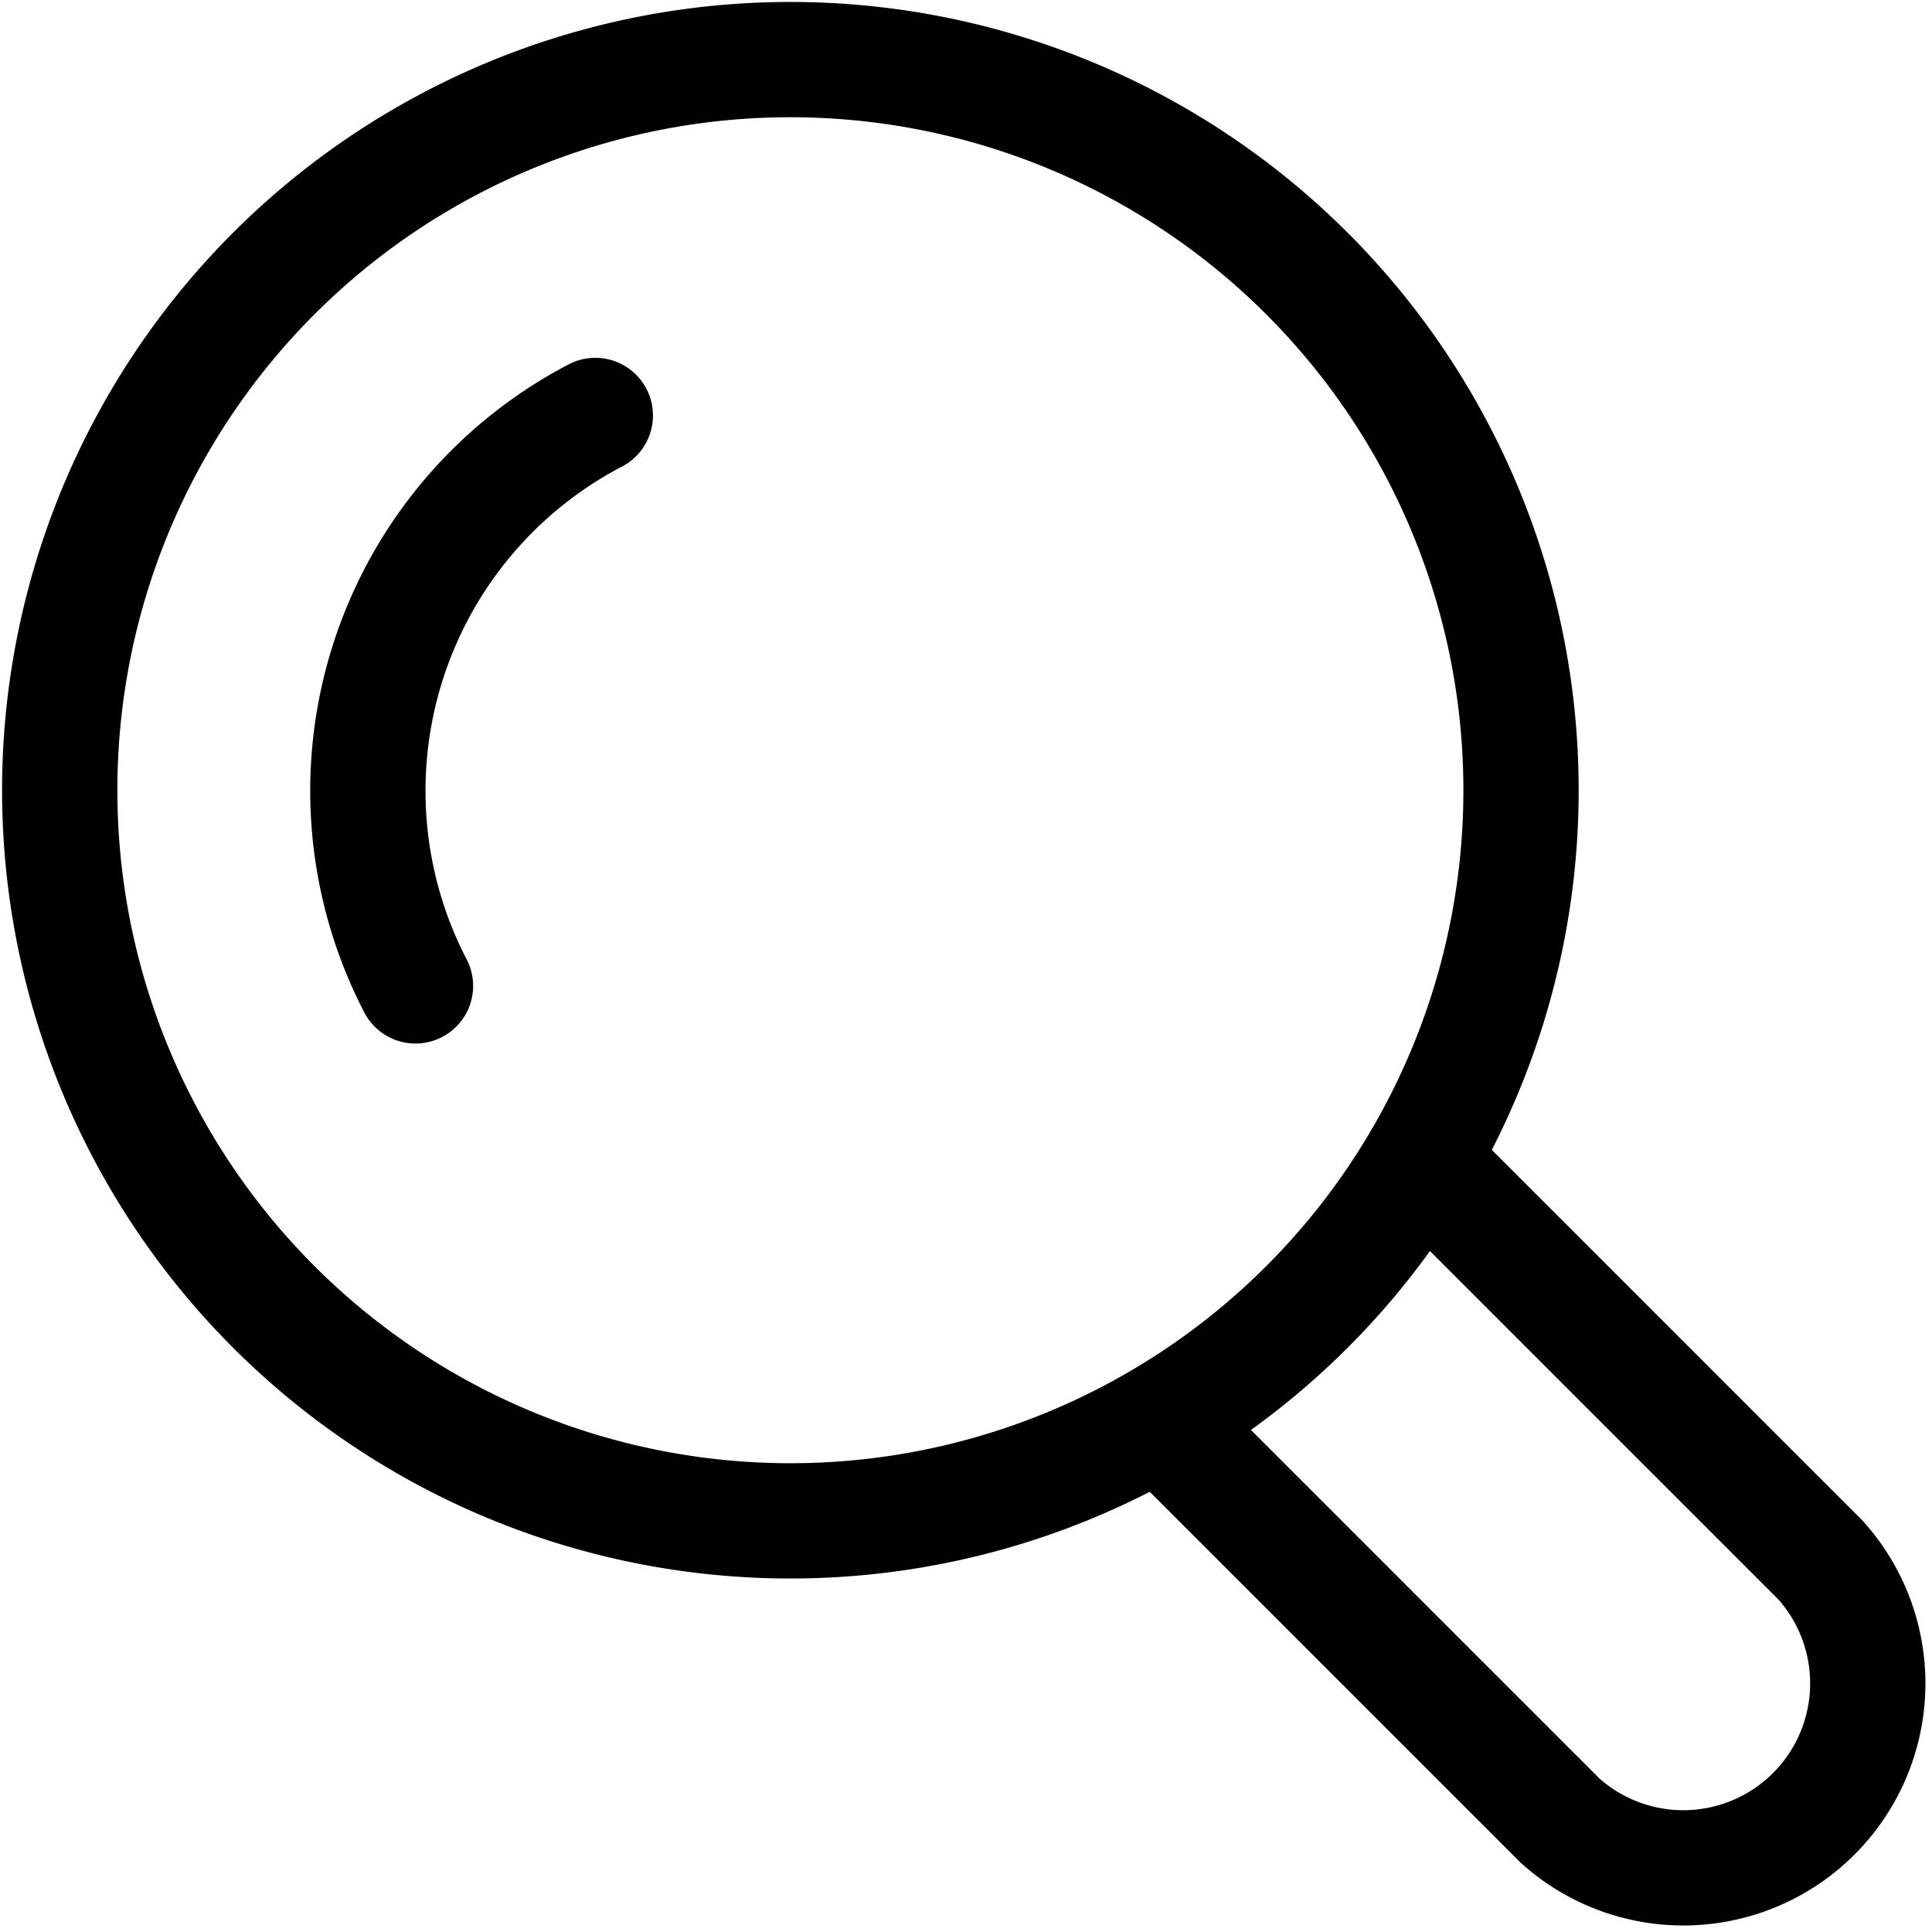
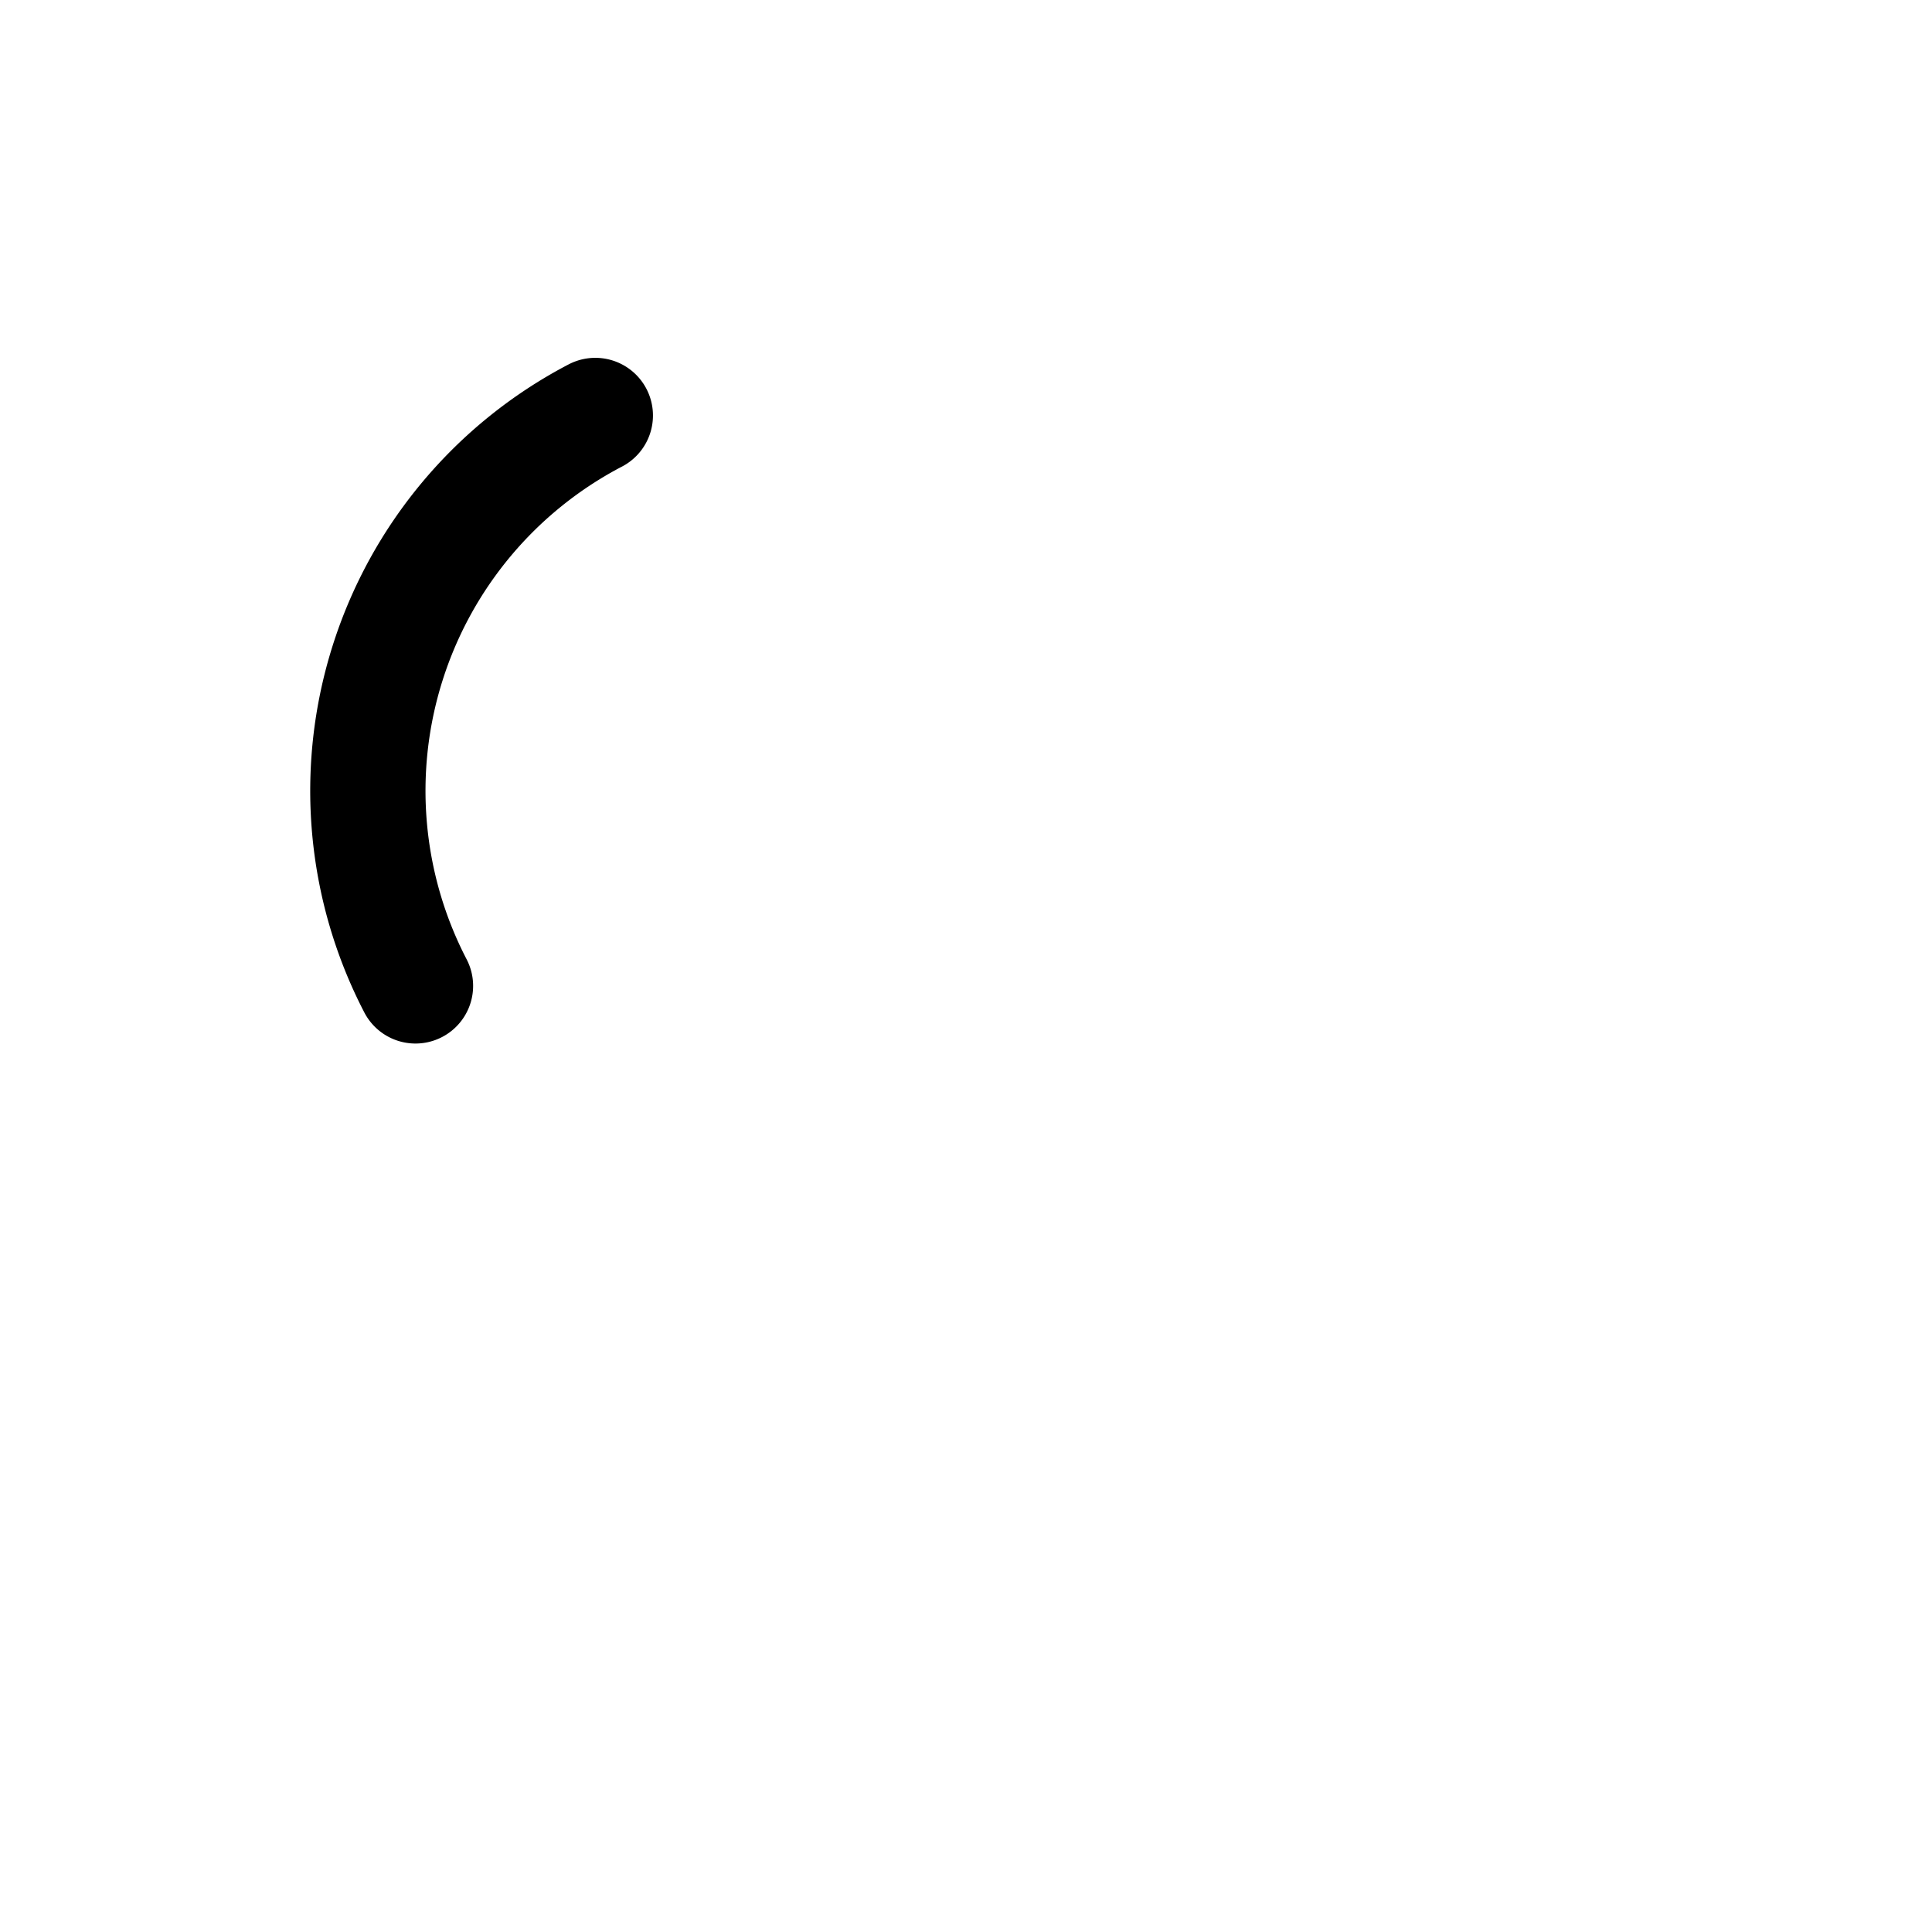
<svg xmlns="http://www.w3.org/2000/svg" width="16.759" height="16.76" viewBox="0 0 16.759 16.76">
  <g id="Gruppe_7" data-name="Gruppe 7" transform="translate(0.518 0.518)">
    <g id="Gruppe_5" data-name="Gruppe 5">
-       <path id="Pfad_17" data-name="Pfad 17" d="M358.835,198.392a6.338,6.338,0,1,1-8.549-2.7A6.339,6.339,0,0,1,358.835,198.392Z" transform="translate(-346.873 -194.978)" fill="none" stroke="#000" stroke-linecap="round" stroke-linejoin="round" stroke-width="1" />
      <path id="Pfad_18" data-name="Pfad 18" d="M351.755,205.086a3.673,3.673,0,0,1,1.56-4.948" transform="translate(-348.669 -197.052)" fill="none" stroke="#000" stroke-linecap="round" stroke-linejoin="round" stroke-width="1" />
    </g>
    <g id="Gruppe_6" data-name="Gruppe 6" transform="translate(9.615 9.615)">
-       <path id="Pfad_19" data-name="Pfad 19" d="M365.21,211.057l3.4,3.4a1.6,1.6,0,0,1-2.259,2.26l-3.4-3.4" transform="translate(-362.951 -211.057)" fill="none" stroke="#000" stroke-linecap="round" stroke-linejoin="round" stroke-width="1" />
-     </g>
+       </g>
  </g>
</svg>